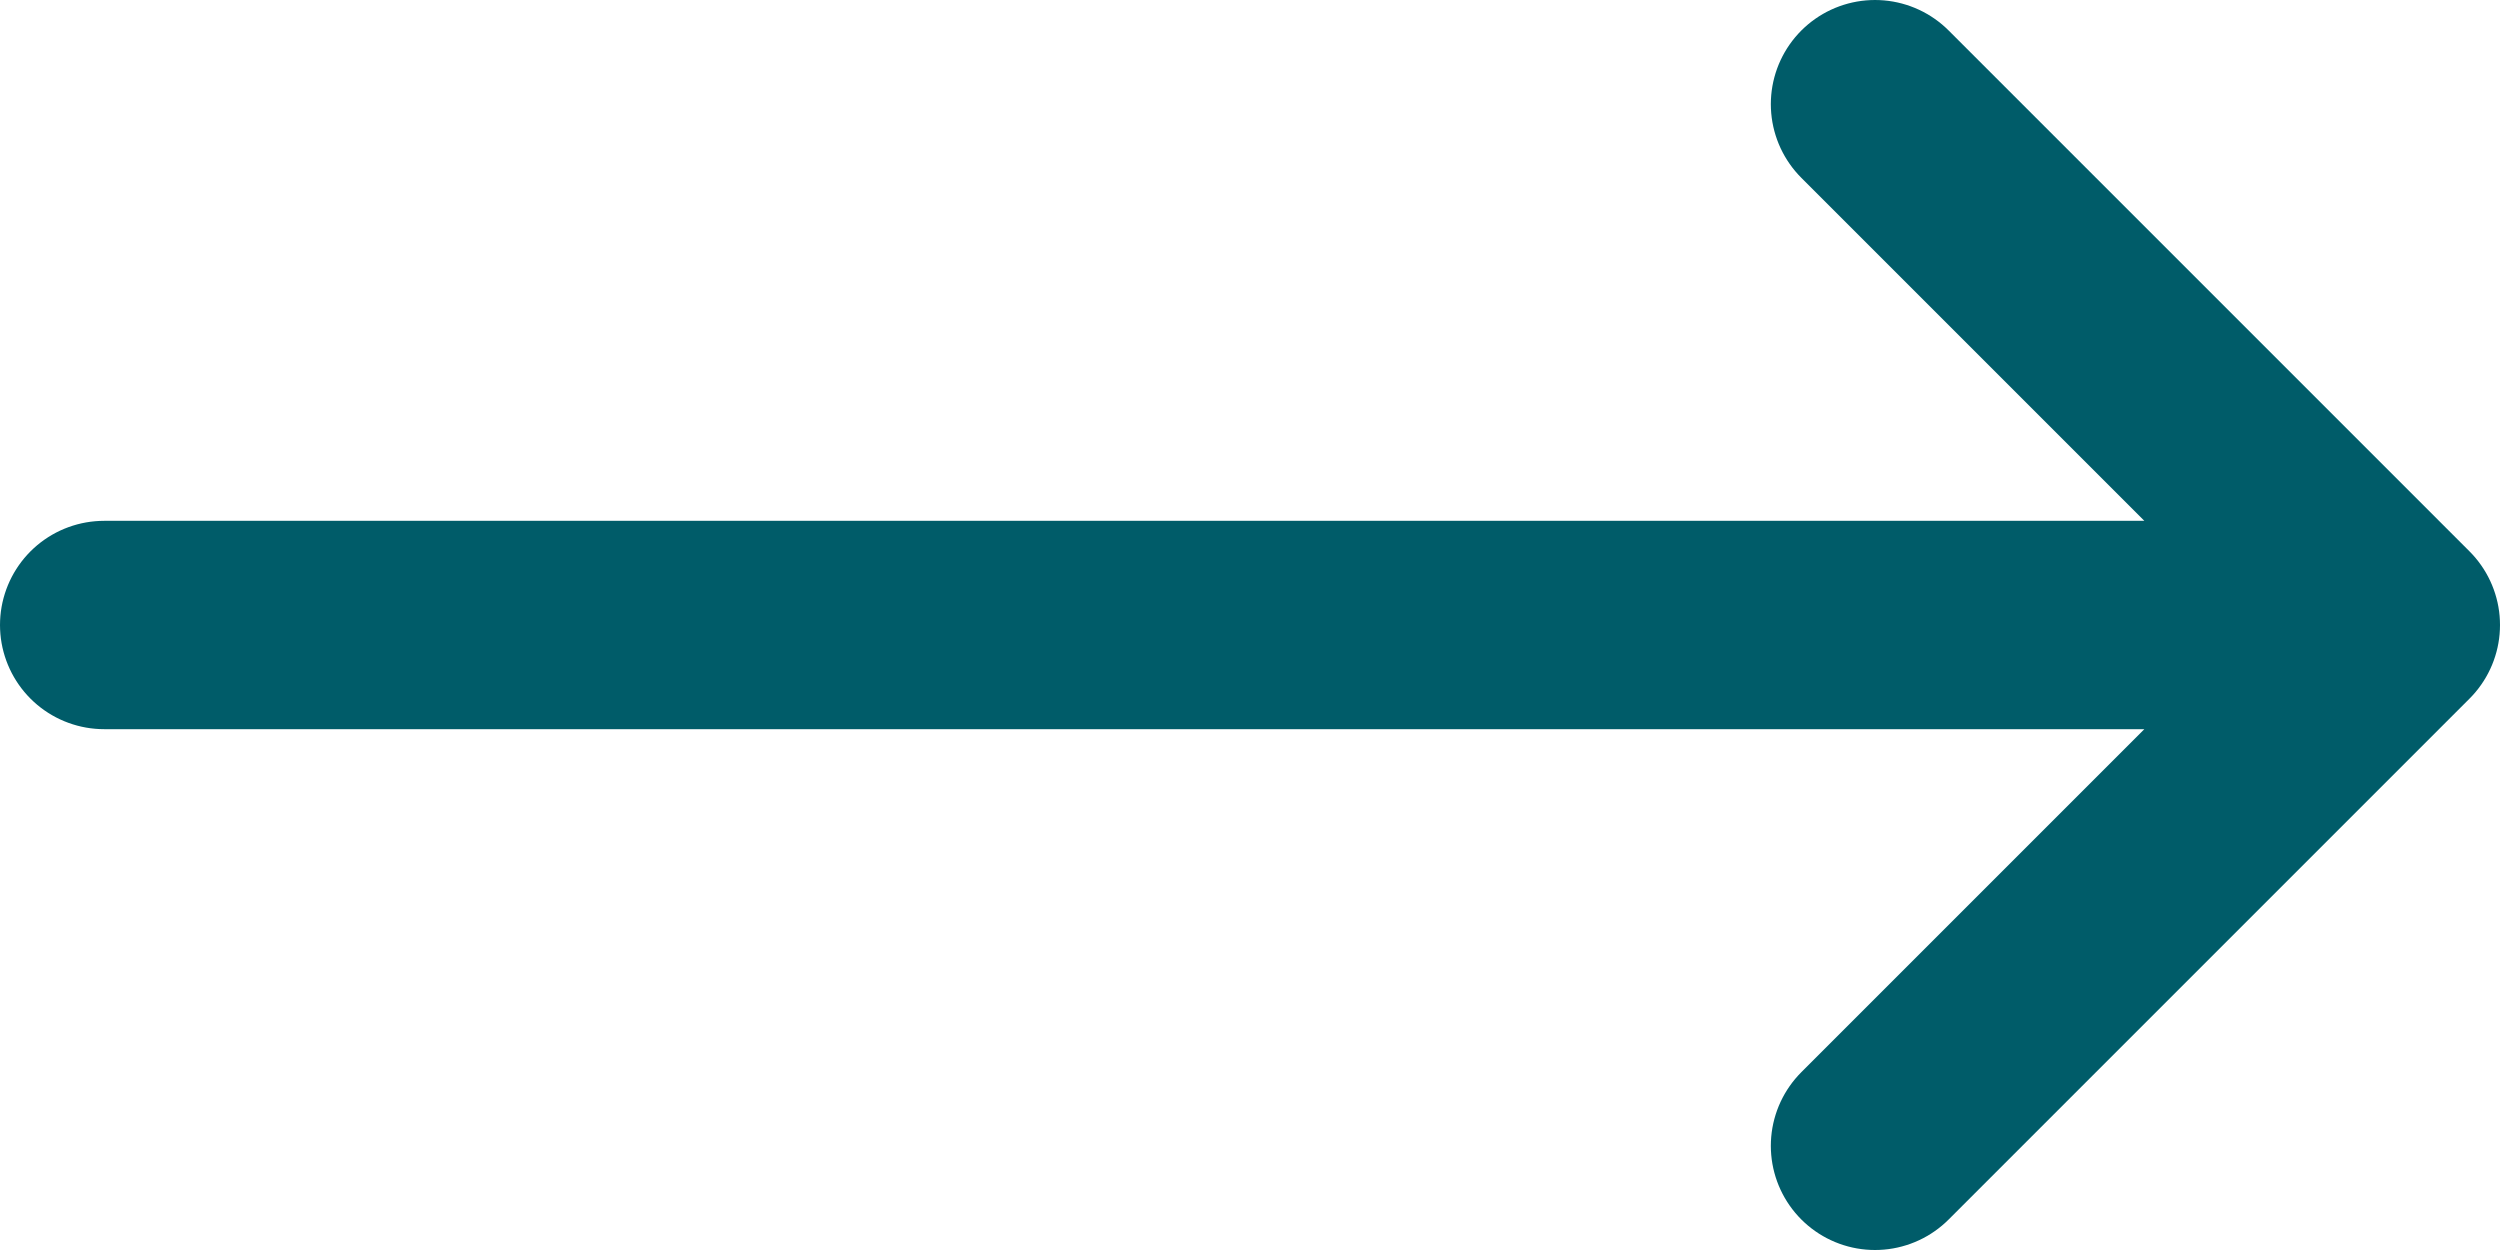
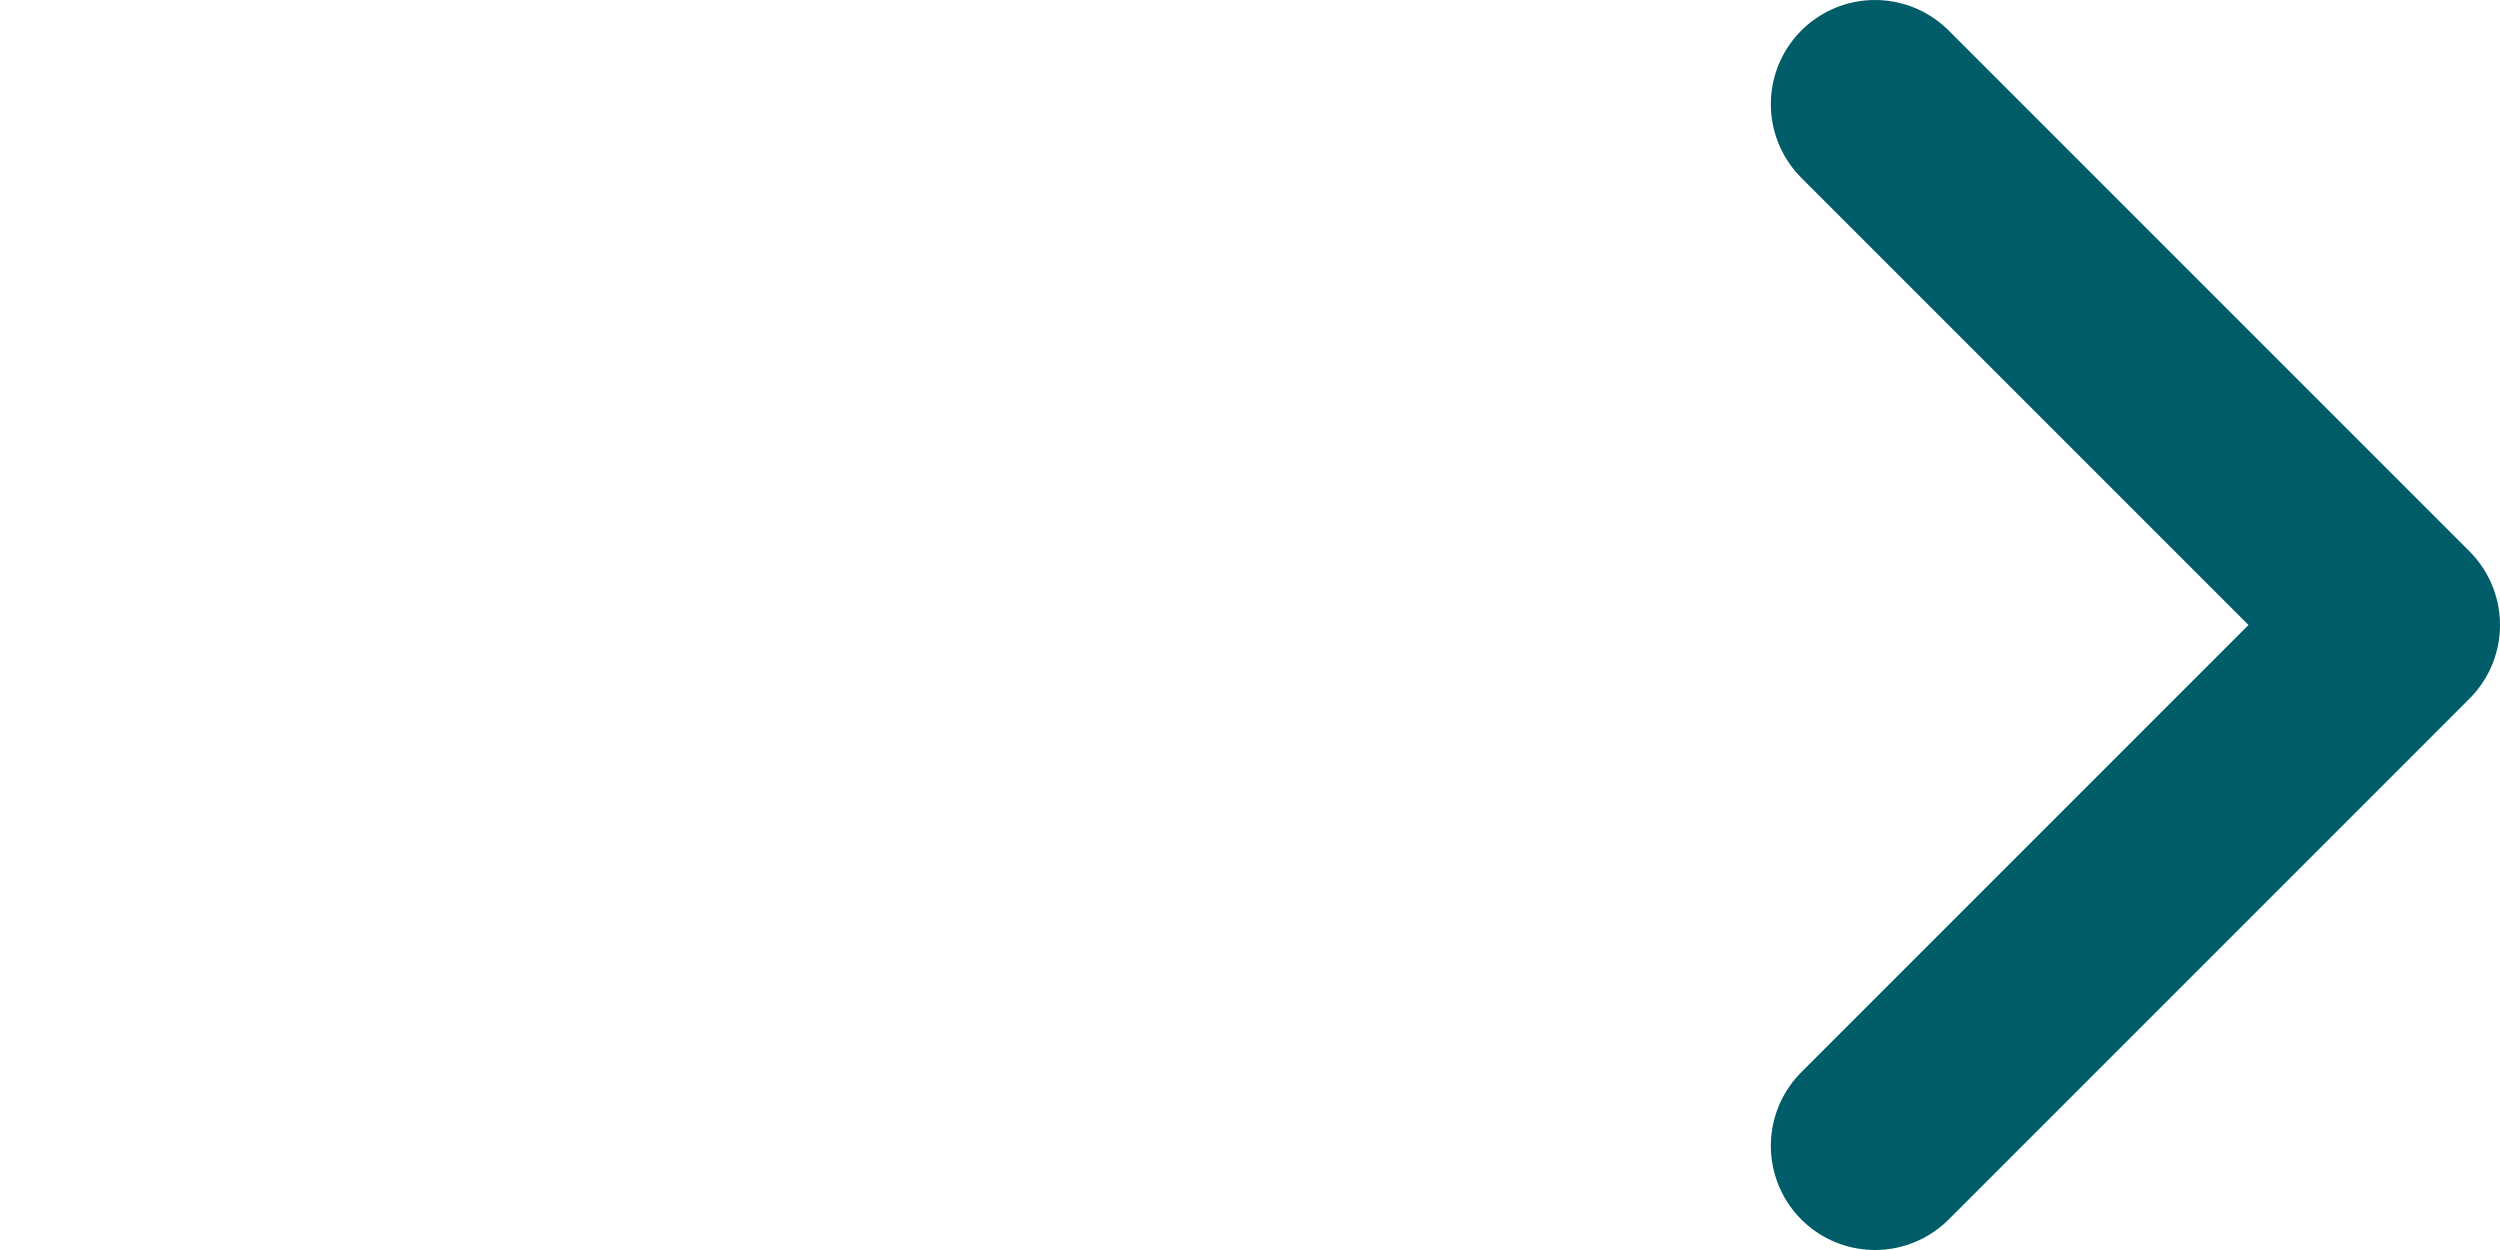
<svg xmlns="http://www.w3.org/2000/svg" width="24" height="12" viewBox="0 0 24 12" fill="none">
-   <path d="M18 1L23 6M23 6L18 11M23 6H1" stroke="#005C69" stroke-width="2" stroke-linecap="round" stroke-linejoin="round" />
+   <path d="M18 1L23 6M23 6L18 11M23 6" stroke="#005C69" stroke-width="2" stroke-linecap="round" stroke-linejoin="round" />
</svg>